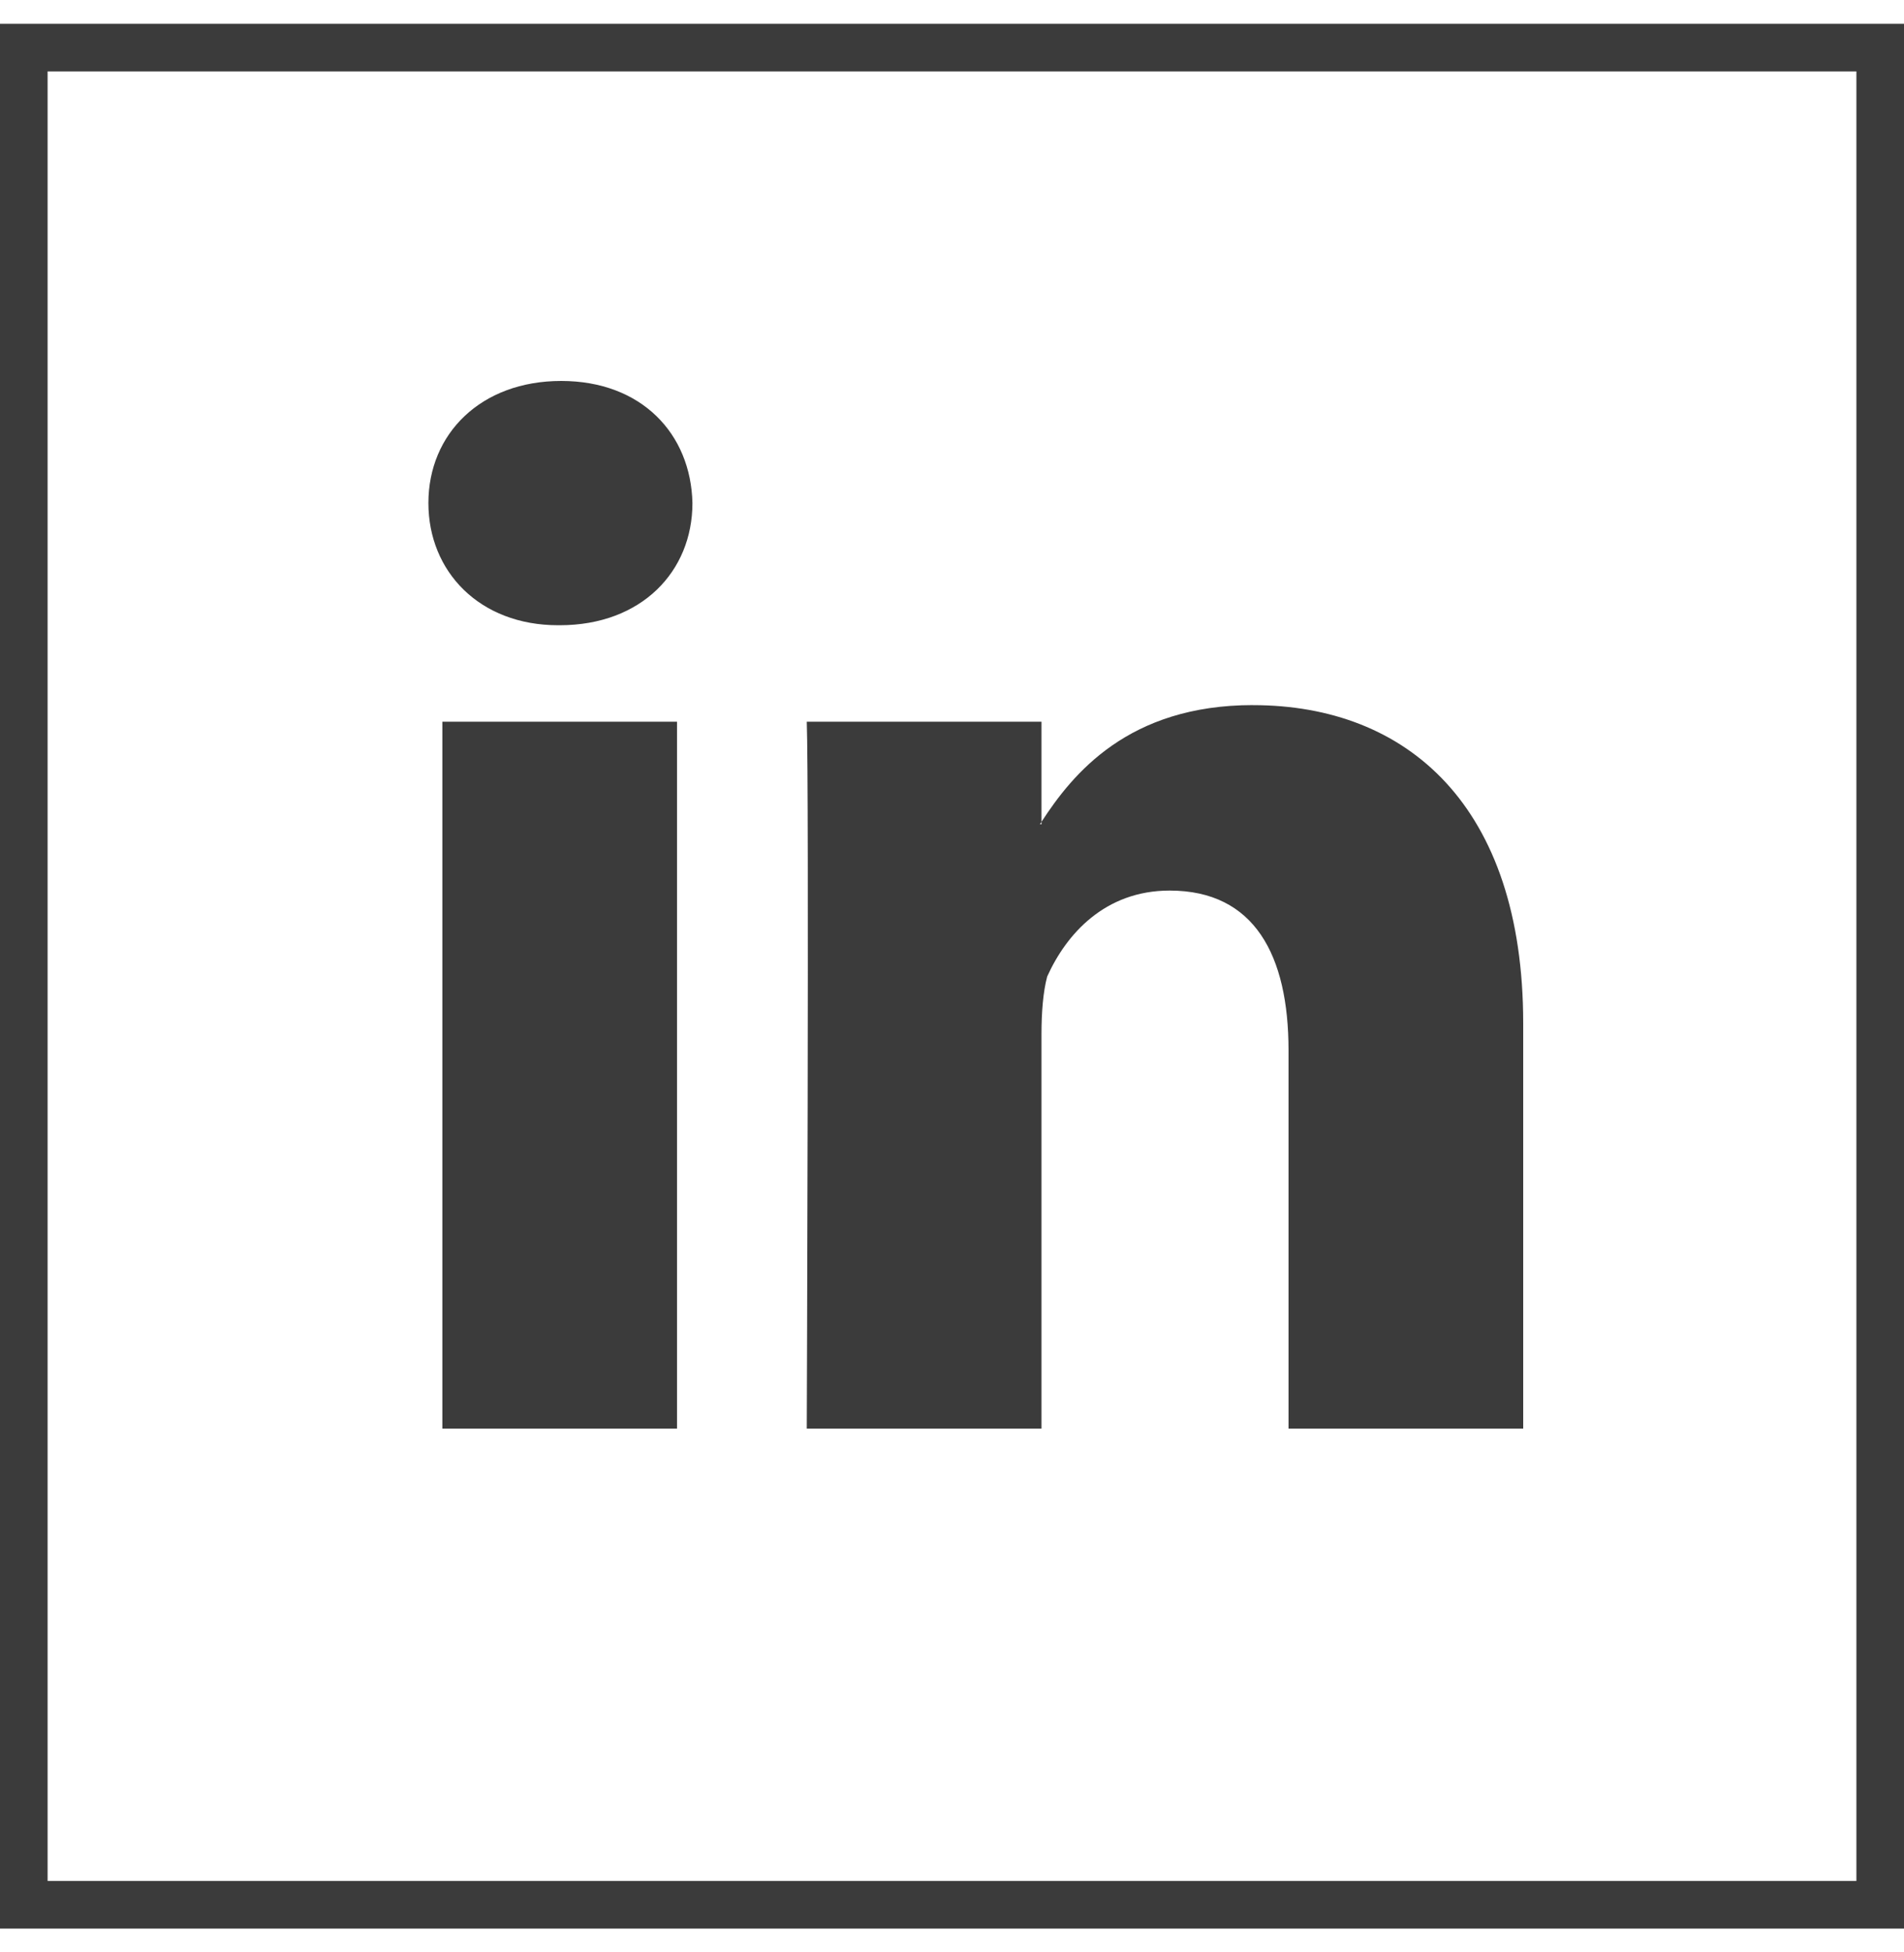
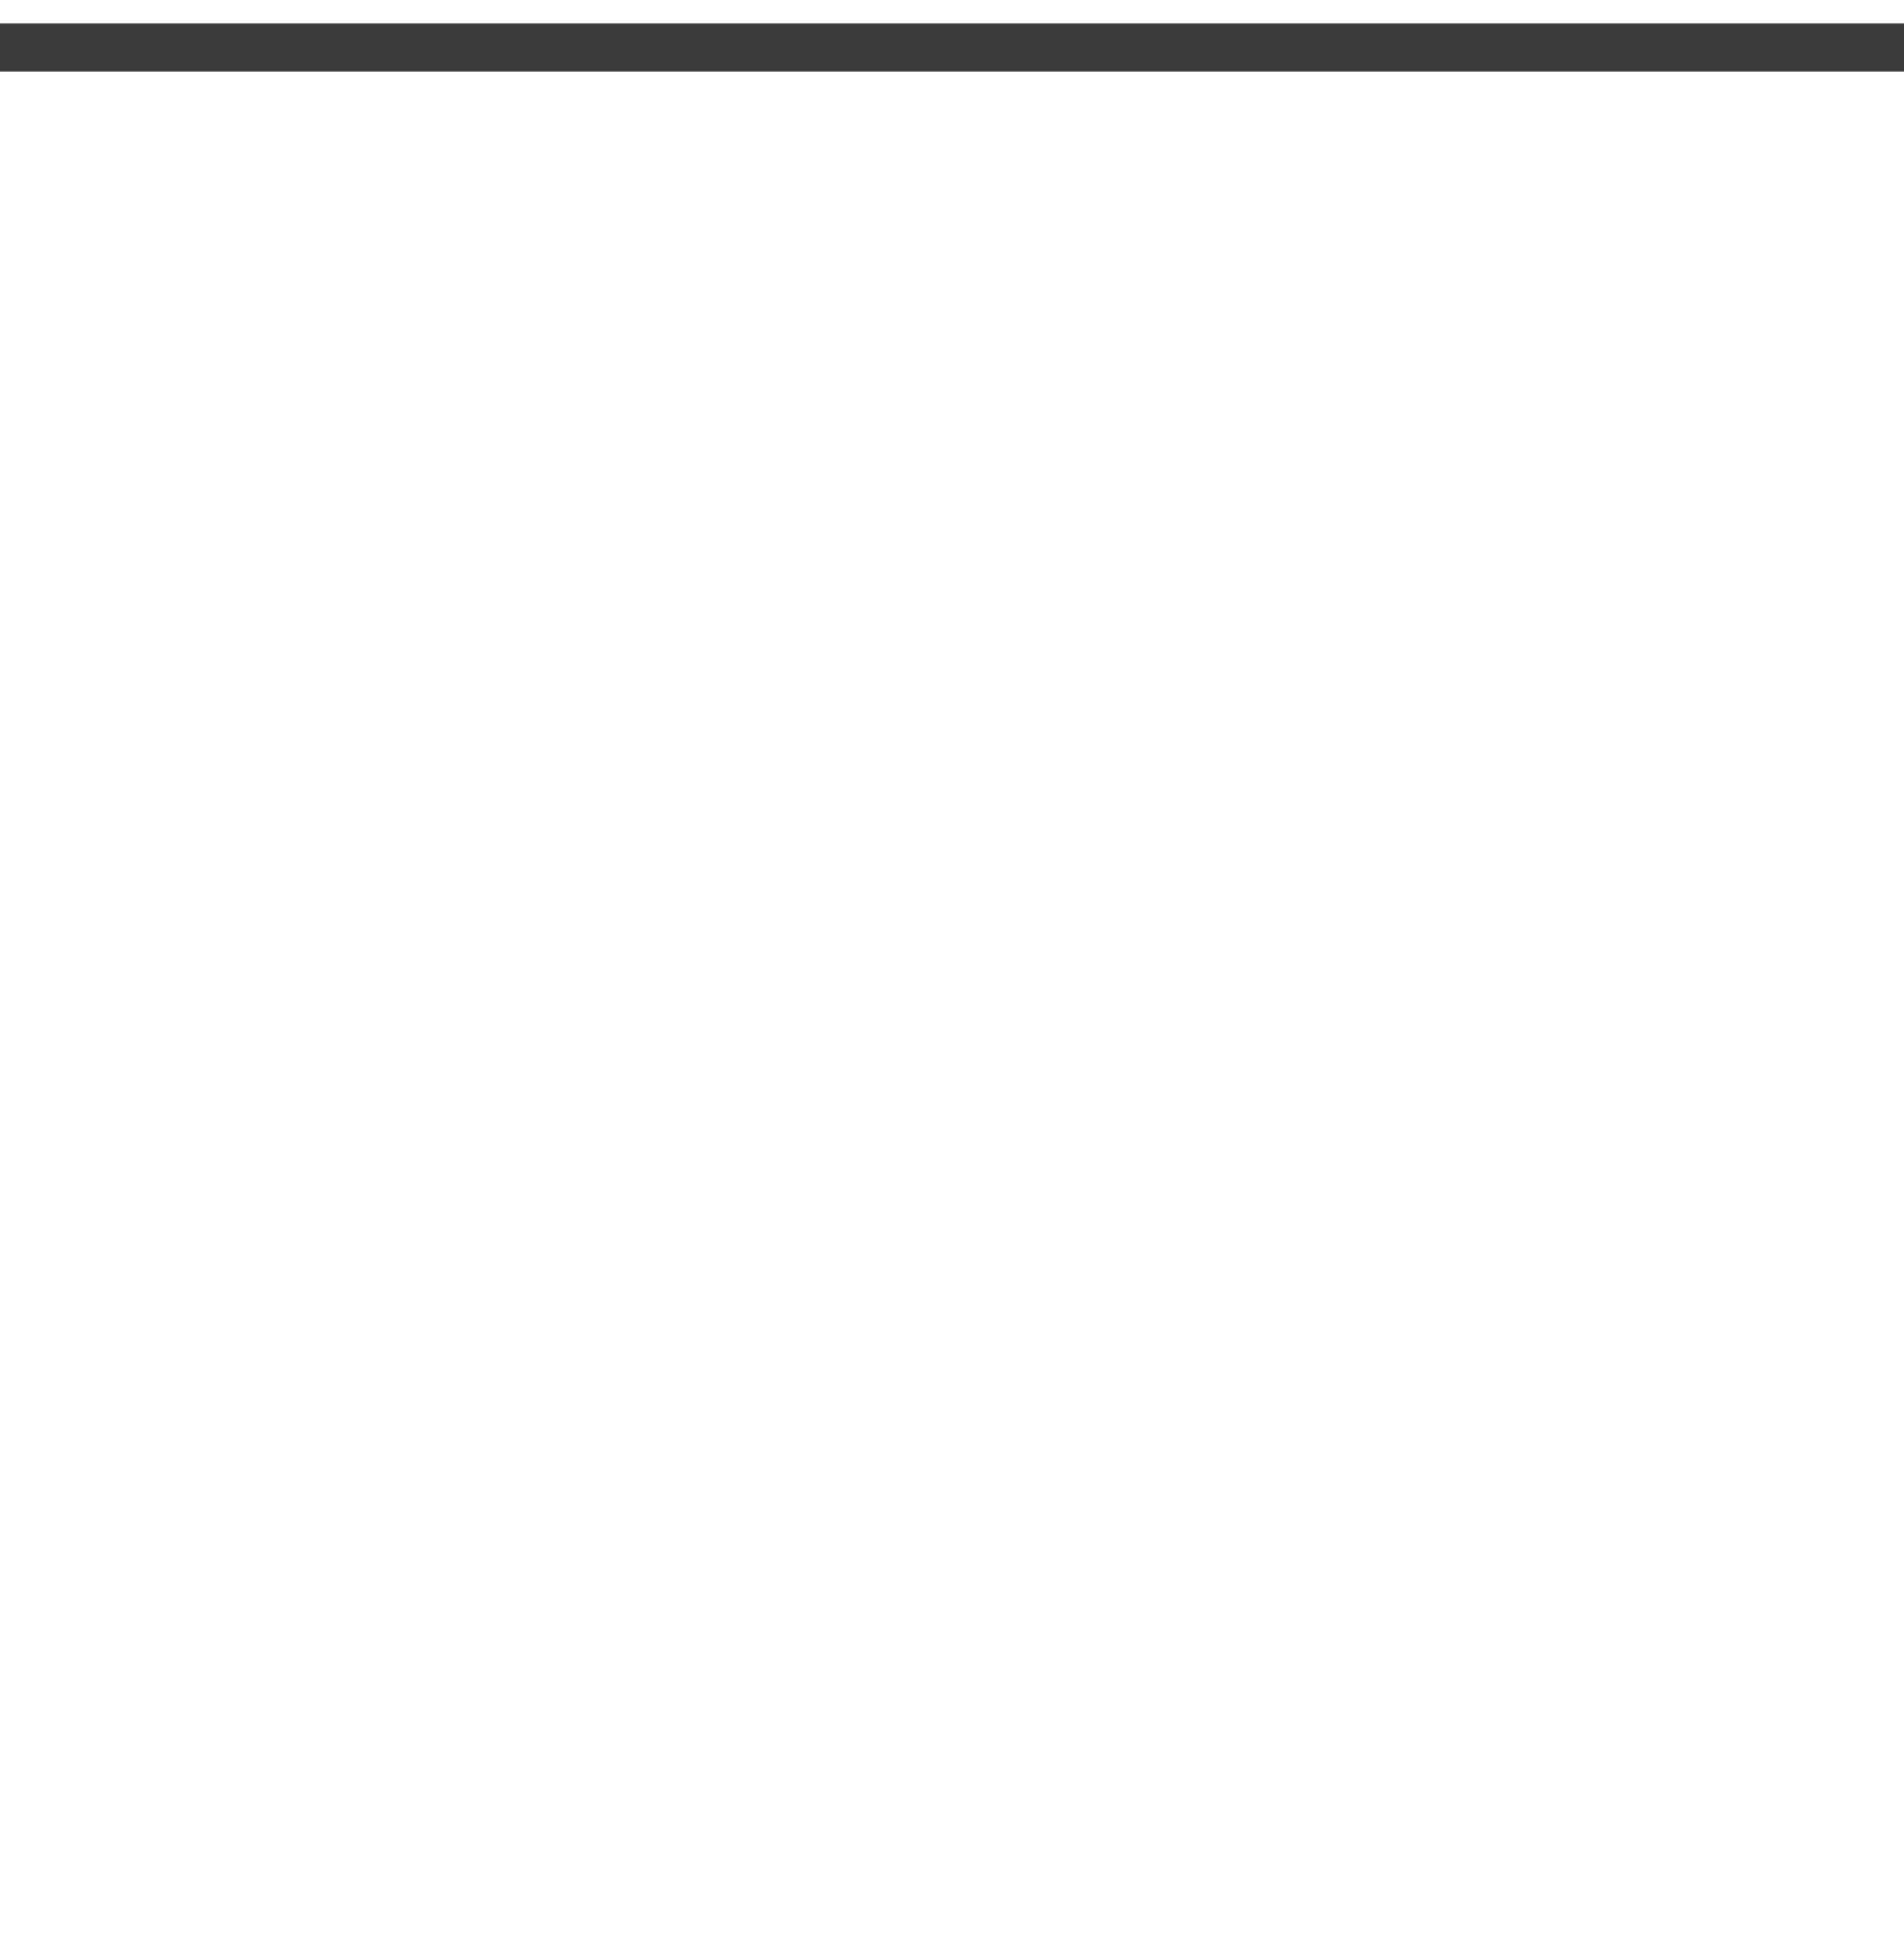
<svg xmlns="http://www.w3.org/2000/svg" width="40" height="41" viewBox="0 0 40 41">
  <defs>
    <clipPath id="7m3za">
      <path fill="#fff" d="M0 .5h40v40H0z" />
    </clipPath>
  </defs>
  <g>
    <g>
      <g>
-         <path fill="#3b3b3b" d="M9.293 30h4.93V15.156h-4.93zM11.79 8C10.103 8 9 9.108 9 10.564 9 12 10.072 13.13 11.725 13.13h.033c1.72 0 2.789-1.13 2.789-2.566C14.514 9.108 13.477 8 11.79 8zm14.533 6.807c-2.619 0-3.788 1.443-4.443 2.452v.05h-.032c.008-.017.022-.033.032-.05v-2.103h-4.931c.051 1.393 0 14.844 0 14.844h4.931v-8.29c0-.445.034-.886.12-1.203.4-.888 1.21-1.805 2.573-1.805 1.784 0 2.497 1.362 2.497 3.356V30H32v-8.512c0-4.56-2.432-6.68-5.676-6.68z" />
-       </g>
+         </g>
      <g>
-         <path fill="none" stroke="#3b3b3b" stroke-miterlimit="20" stroke-width="2" d="M0 .5v0h40v40H0v0z" clip-path="url(&quot;#7m3za&quot;)" />
+         <path fill="none" stroke="#3b3b3b" stroke-miterlimit="20" stroke-width="2" d="M0 .5v0h40H0v0z" clip-path="url(&quot;#7m3za&quot;)" />
      </g>
    </g>
  </g>
</svg>